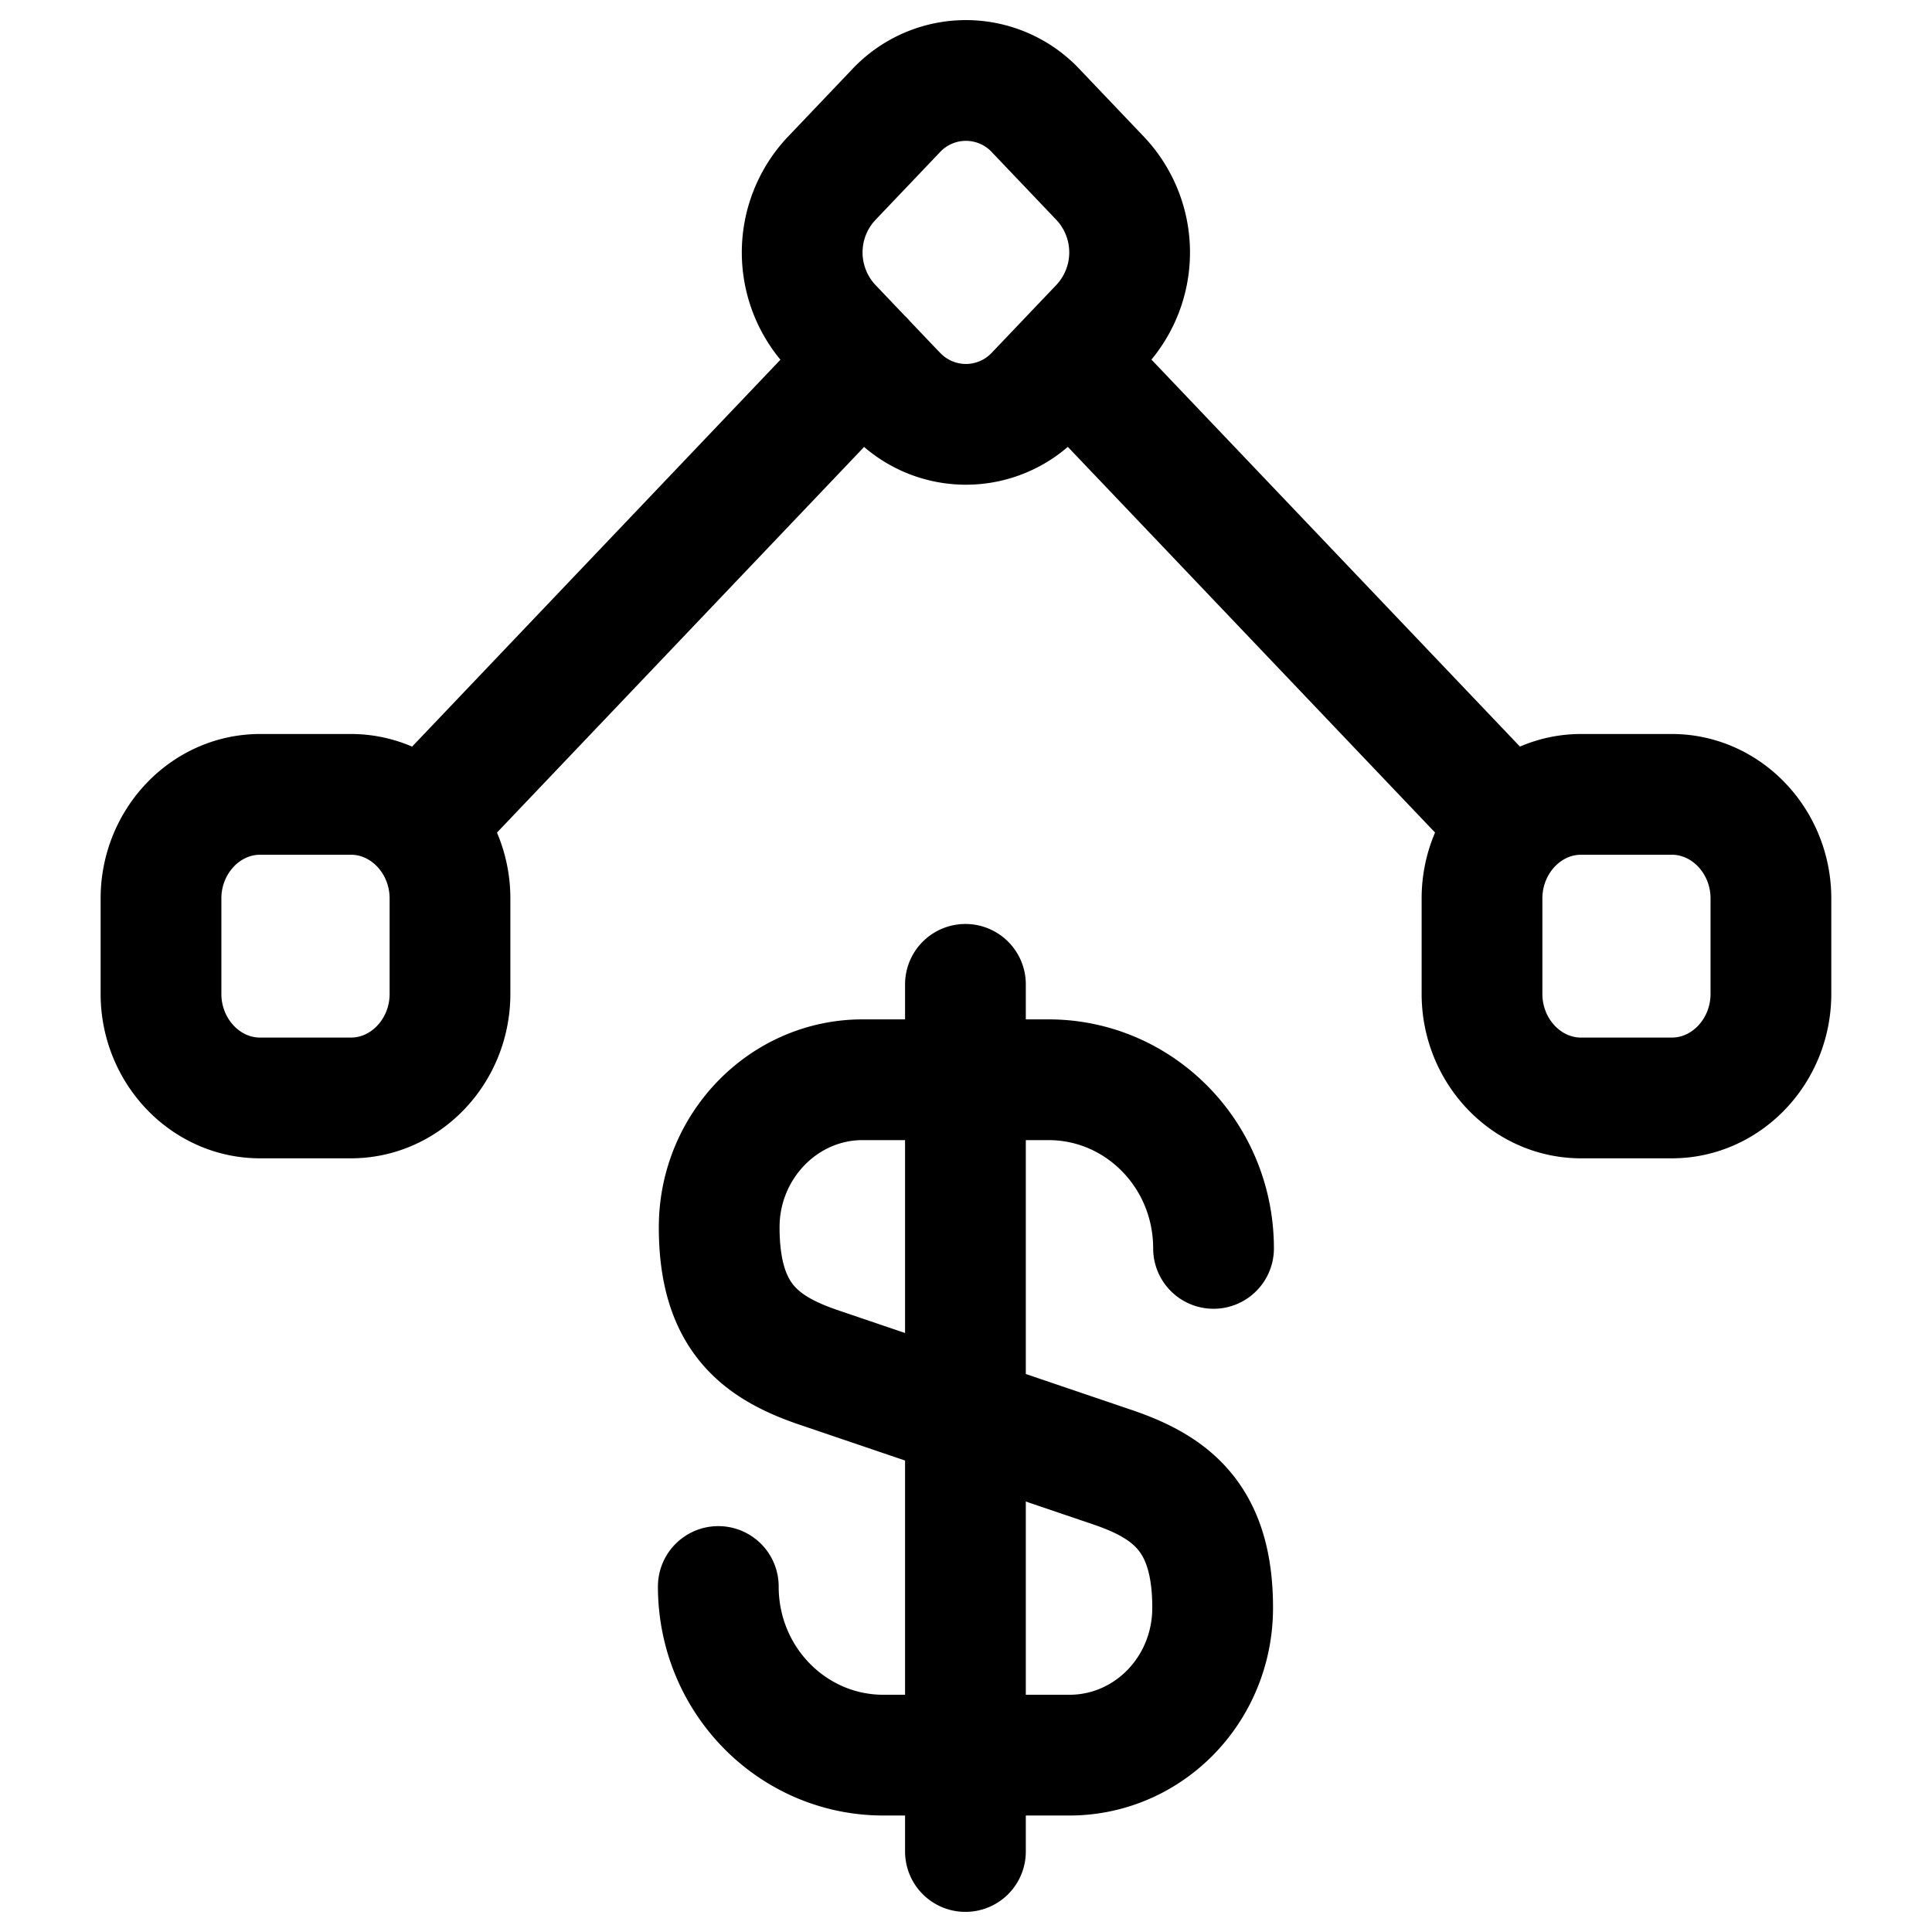
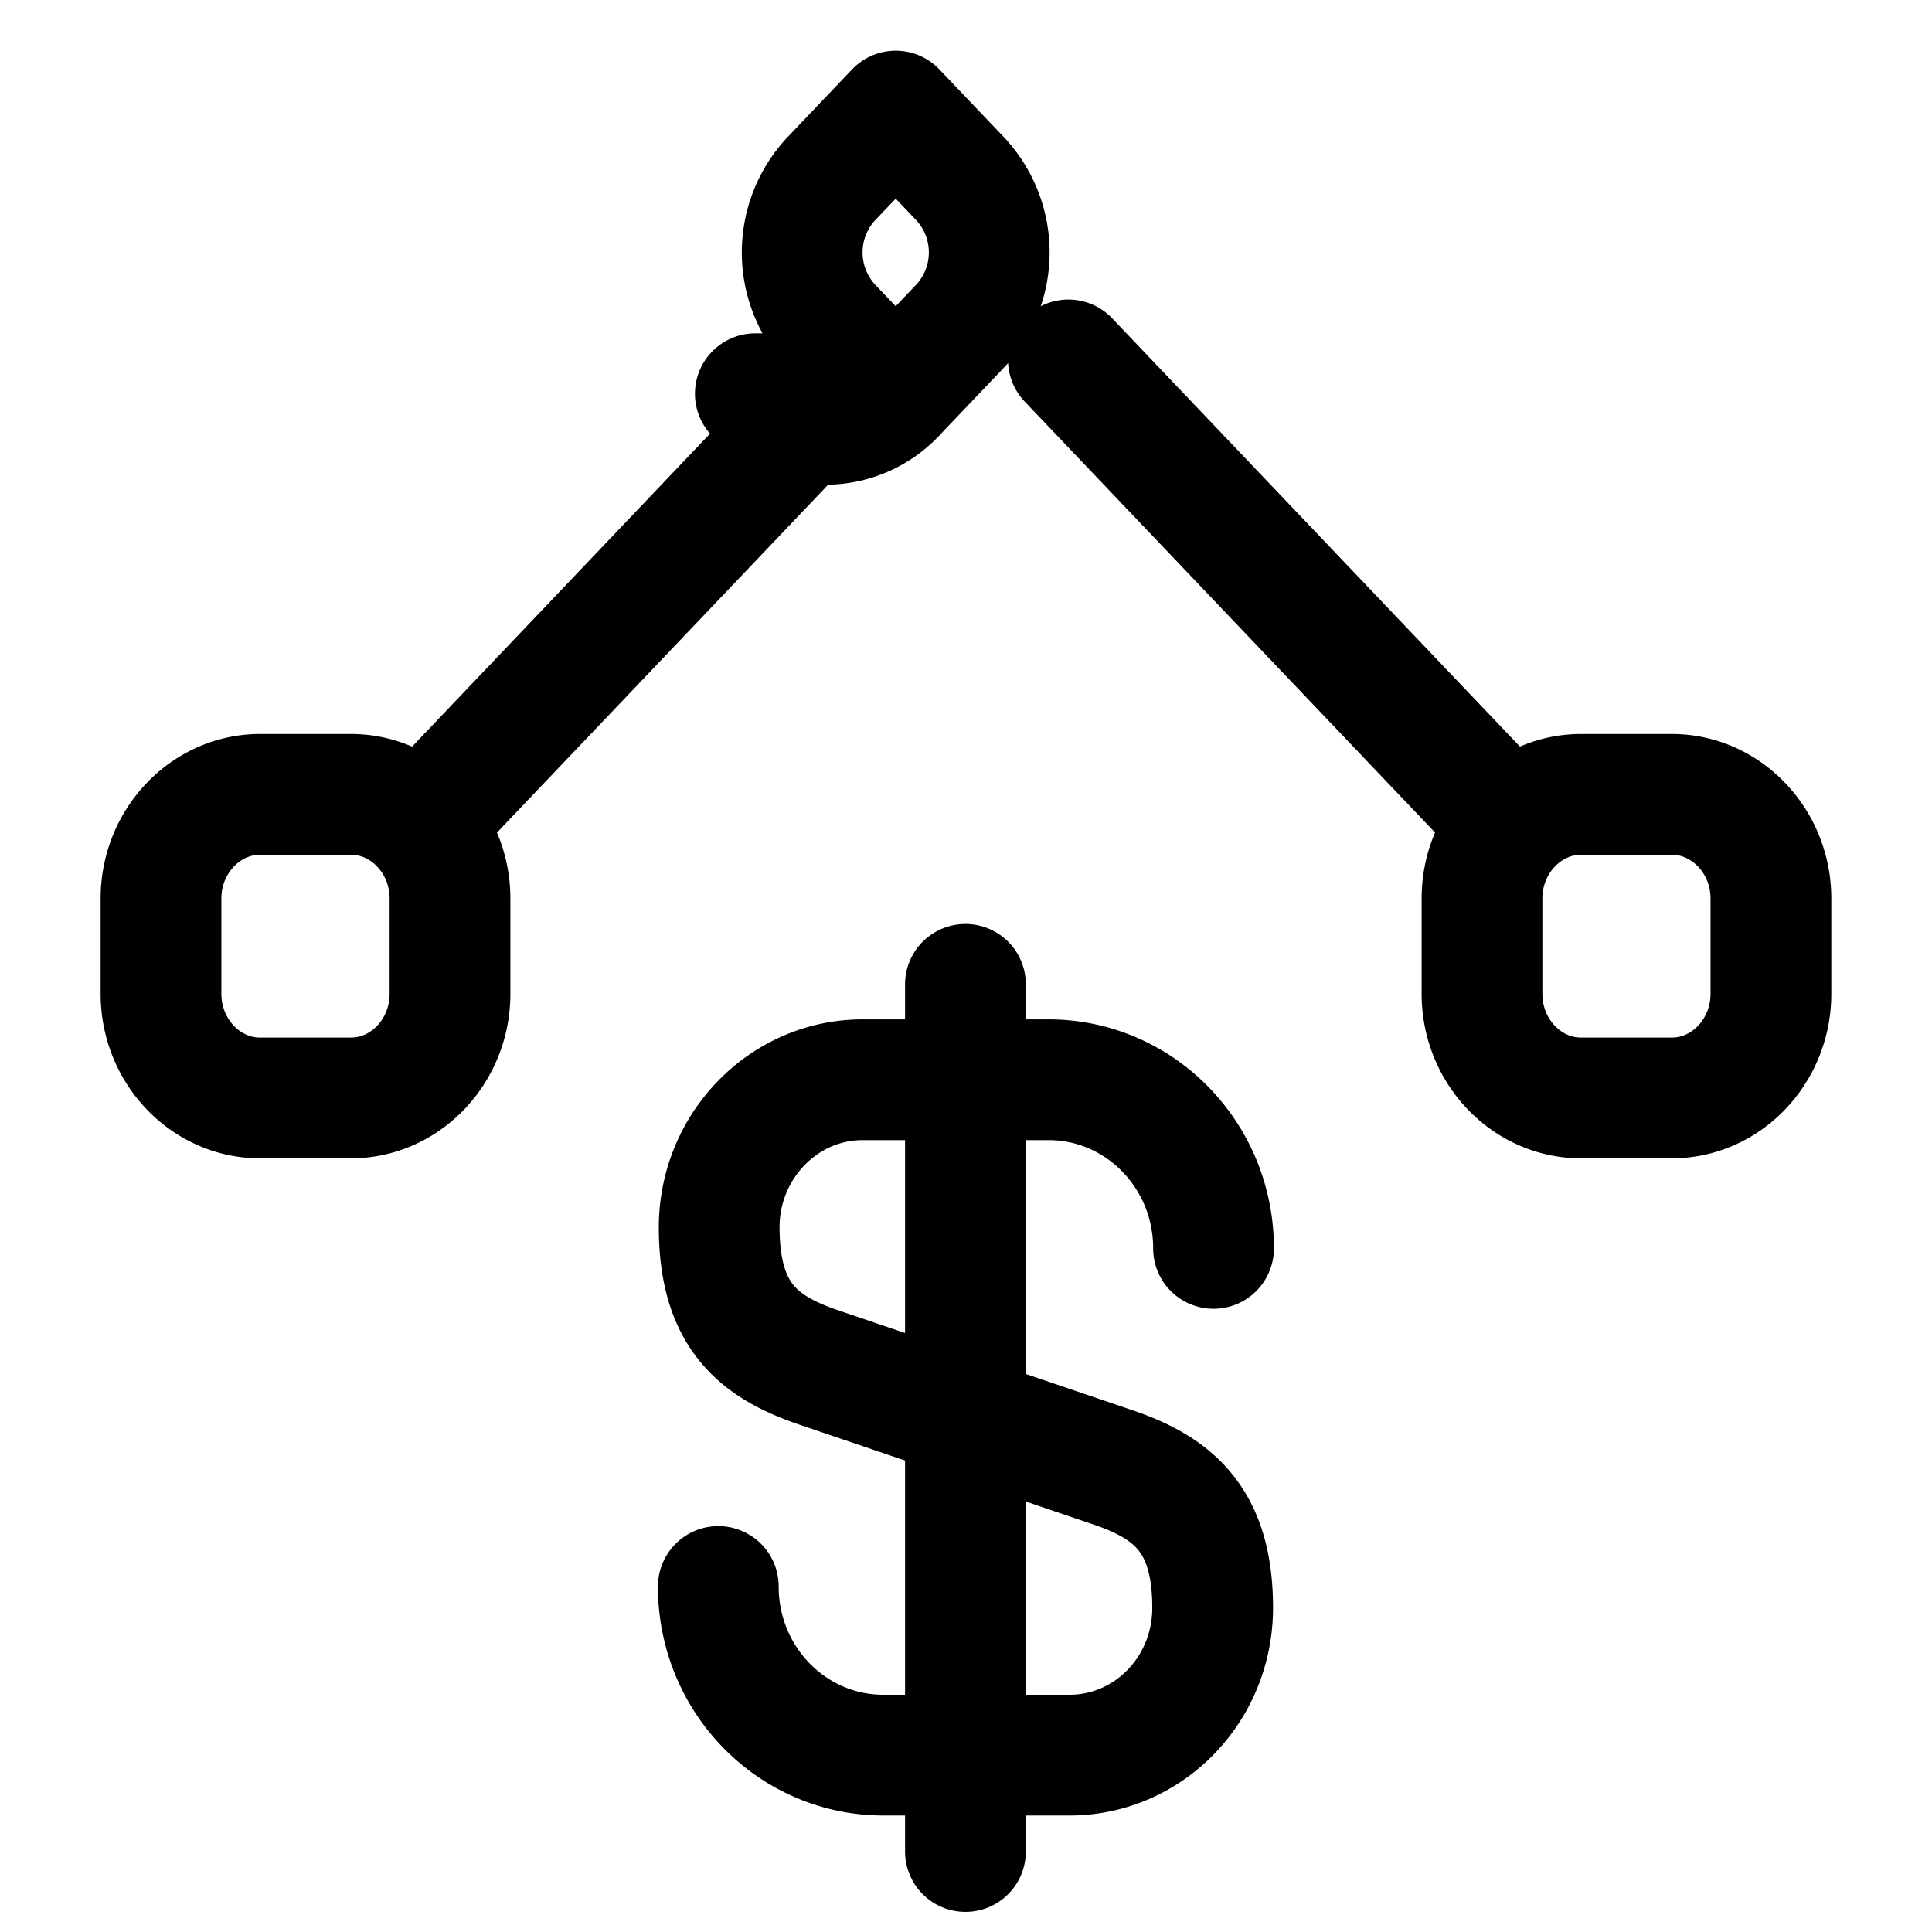
<svg xmlns="http://www.w3.org/2000/svg" width="24" height="24" fill="none">
-   <path stroke="#000" stroke-linecap="round" stroke-linejoin="round" stroke-width="1.5" d="m18.708 10.18-5.436-5.709m-7.98 5.71 5.436-5.71M8.923 19.708c0 1.162.921 2.095 2.051 2.095h2.31c.982 0 1.78-.814 1.78-1.831 0-1.09-.49-1.484-1.215-1.736L10.15 16.98c-.724-.251-1.216-.634-1.216-1.735 0-1.006.799-1.832 1.781-1.832h2.31c1.13 0 2.05.934 2.05 2.095m-3.082-3.28V23m-.866-18.108-.8-.84a1.34 1.34 0 0 1 0-1.832l.8-.84a1.19 1.19 0 0 1 1.744 0l.8.84a1.34 1.34 0 0 1 0 1.831l-.8.84a1.19 1.19 0 0 1-1.744 0zm8.513 4.976h1.128c.677 0 1.231.582 1.231 1.293v1.185c0 .711-.554 1.293-1.23 1.293H19.64c-.677 0-1.23-.582-1.23-1.293v-1.185c0-.71.553-1.293 1.23-1.293zm-15.282 0H3.231C2.554 9.868 2 10.45 2 11.161v1.185c0 .711.554 1.293 1.23 1.293h1.13c.677 0 1.23-.582 1.23-1.293v-1.185c0-.71-.553-1.293-1.23-1.293z" />
+   <path stroke="#000" stroke-linecap="round" stroke-linejoin="round" stroke-width="1.5" d="m18.708 10.18-5.436-5.709m-7.98 5.71 5.436-5.71M8.923 19.708c0 1.162.921 2.095 2.051 2.095h2.31c.982 0 1.78-.814 1.78-1.831 0-1.09-.49-1.484-1.215-1.736L10.15 16.98c-.724-.251-1.216-.634-1.216-1.735 0-1.006.799-1.832 1.781-1.832h2.31c1.13 0 2.05.934 2.05 2.095m-3.082-3.28V23m-.866-18.108-.8-.84a1.34 1.34 0 0 1 0-1.832l.8-.84l.8.84a1.34 1.34 0 0 1 0 1.831l-.8.84a1.19 1.19 0 0 1-1.744 0zm8.513 4.976h1.128c.677 0 1.231.582 1.231 1.293v1.185c0 .711-.554 1.293-1.23 1.293H19.64c-.677 0-1.23-.582-1.23-1.293v-1.185c0-.71.553-1.293 1.23-1.293zm-15.282 0H3.231C2.554 9.868 2 10.45 2 11.161v1.185c0 .711.554 1.293 1.23 1.293h1.13c.677 0 1.23-.582 1.23-1.293v-1.185c0-.71-.553-1.293-1.23-1.293z" />
</svg>